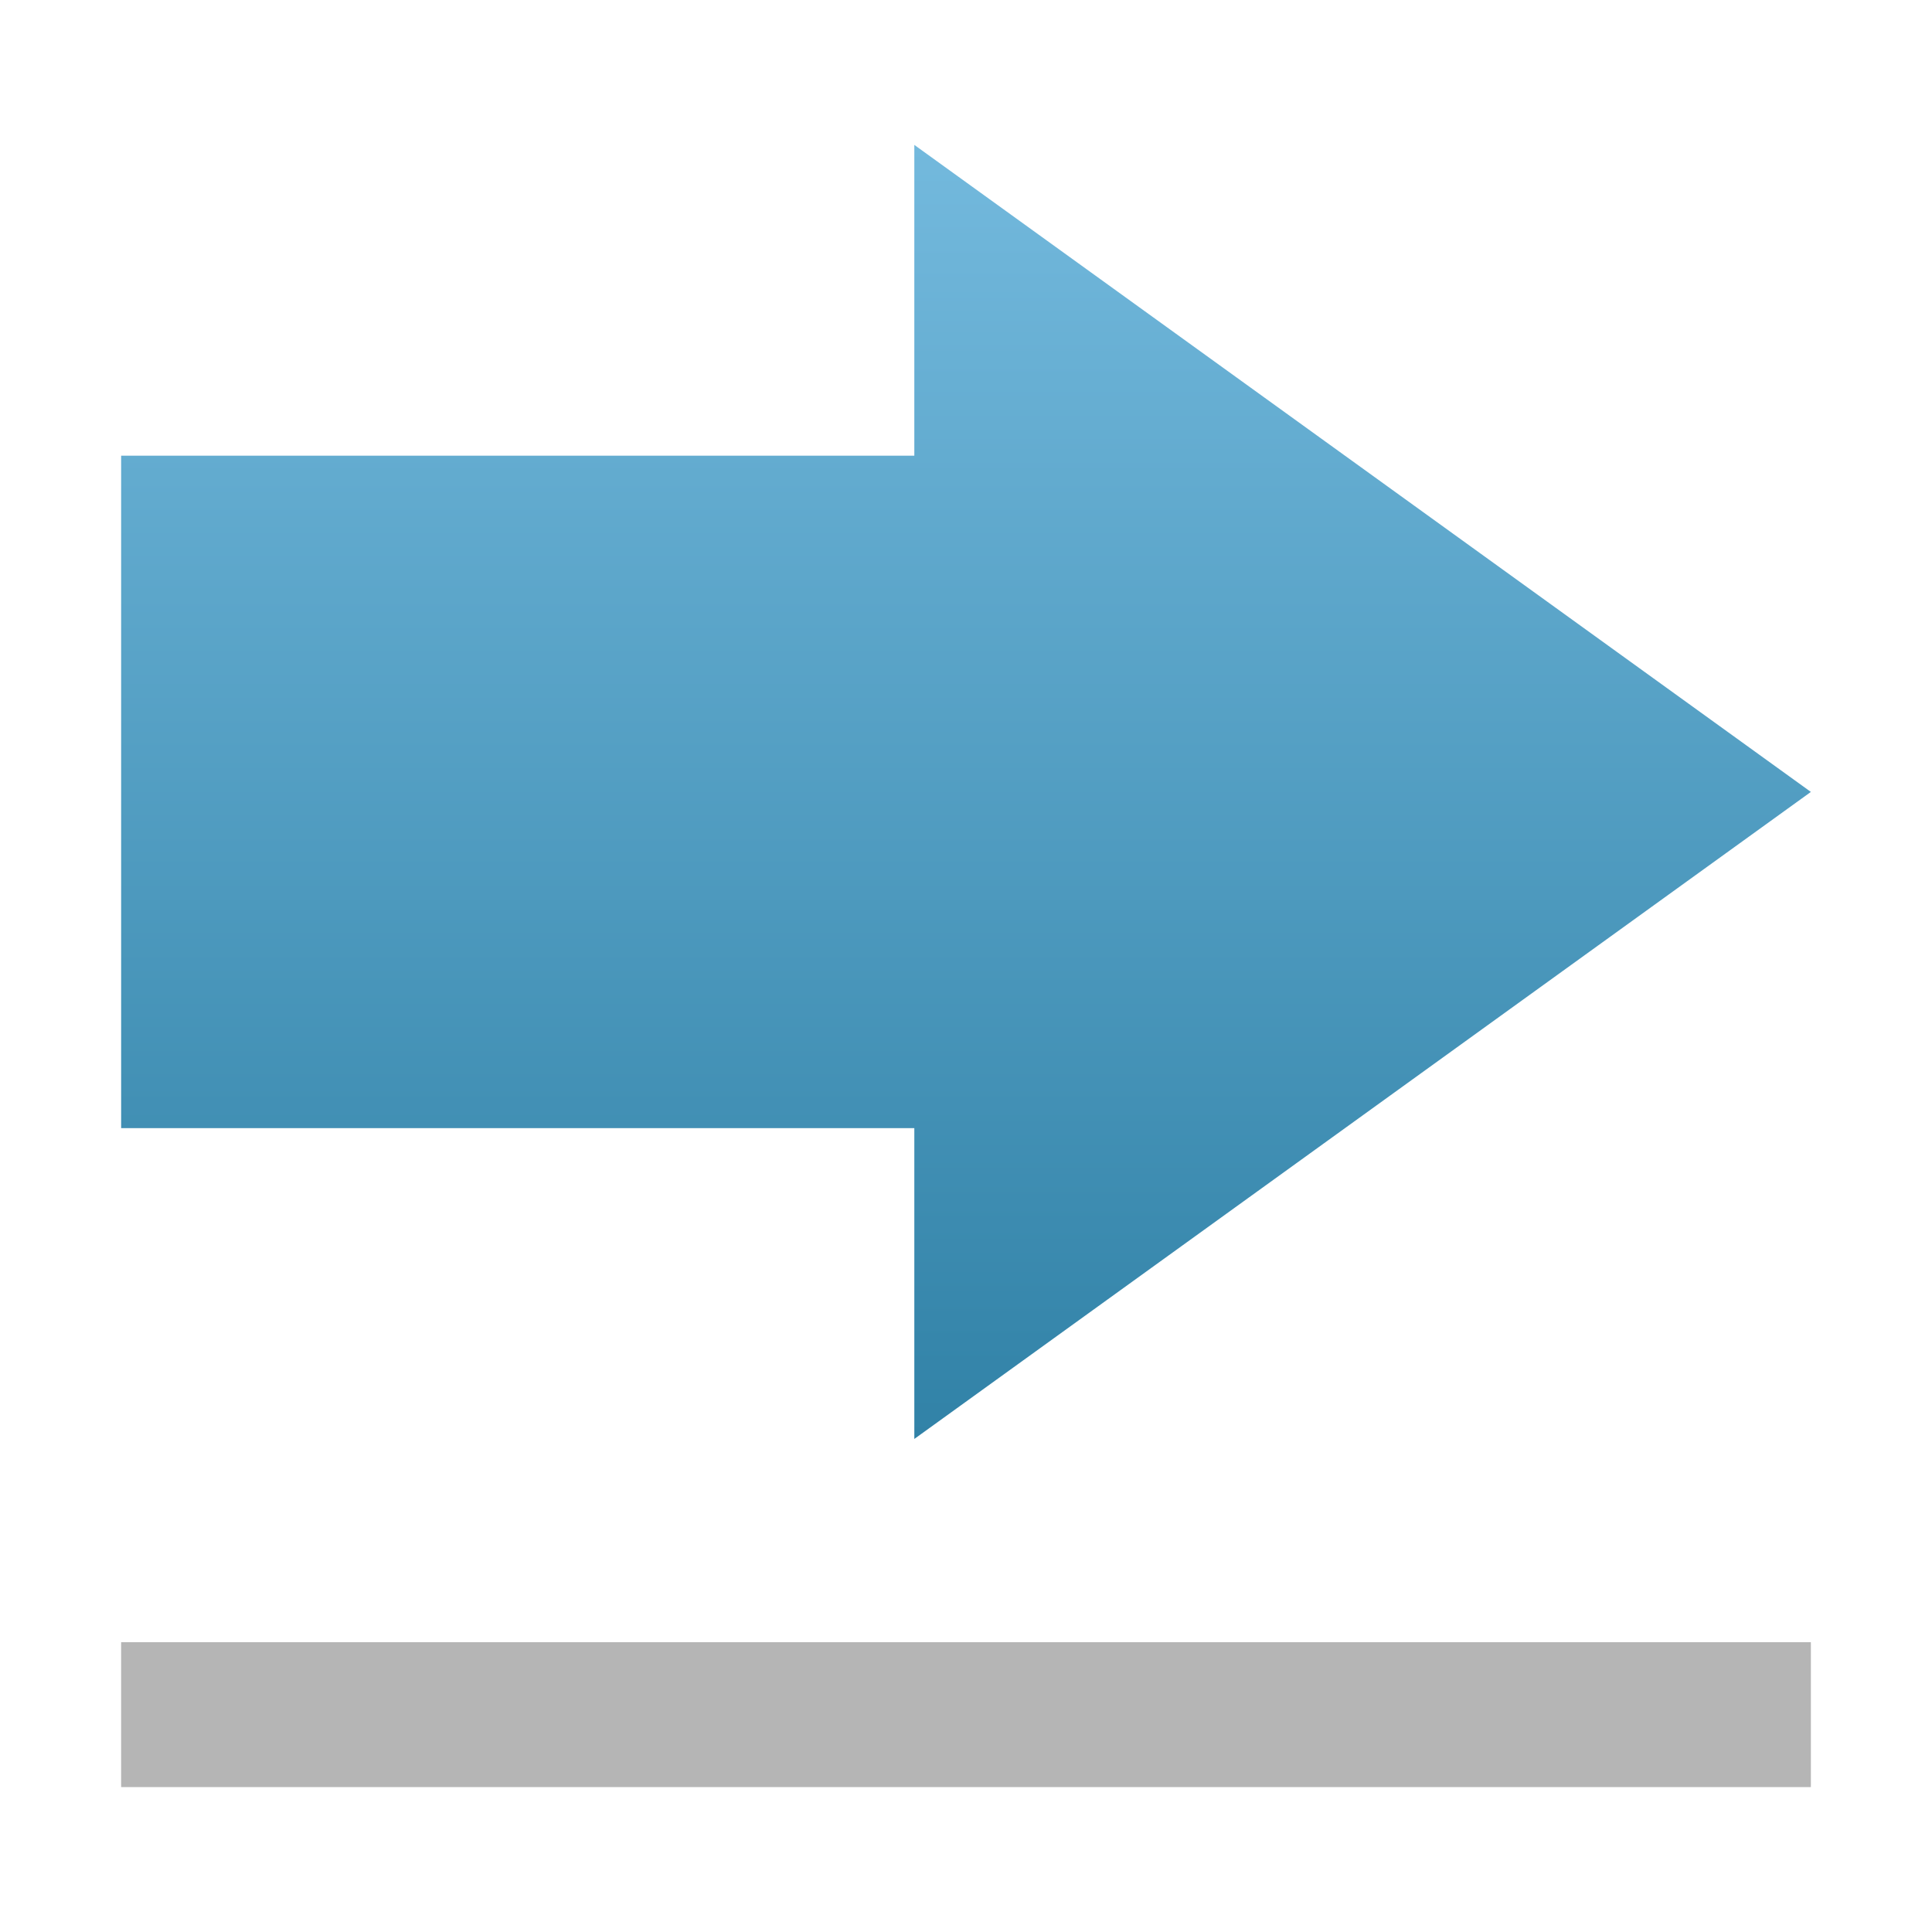
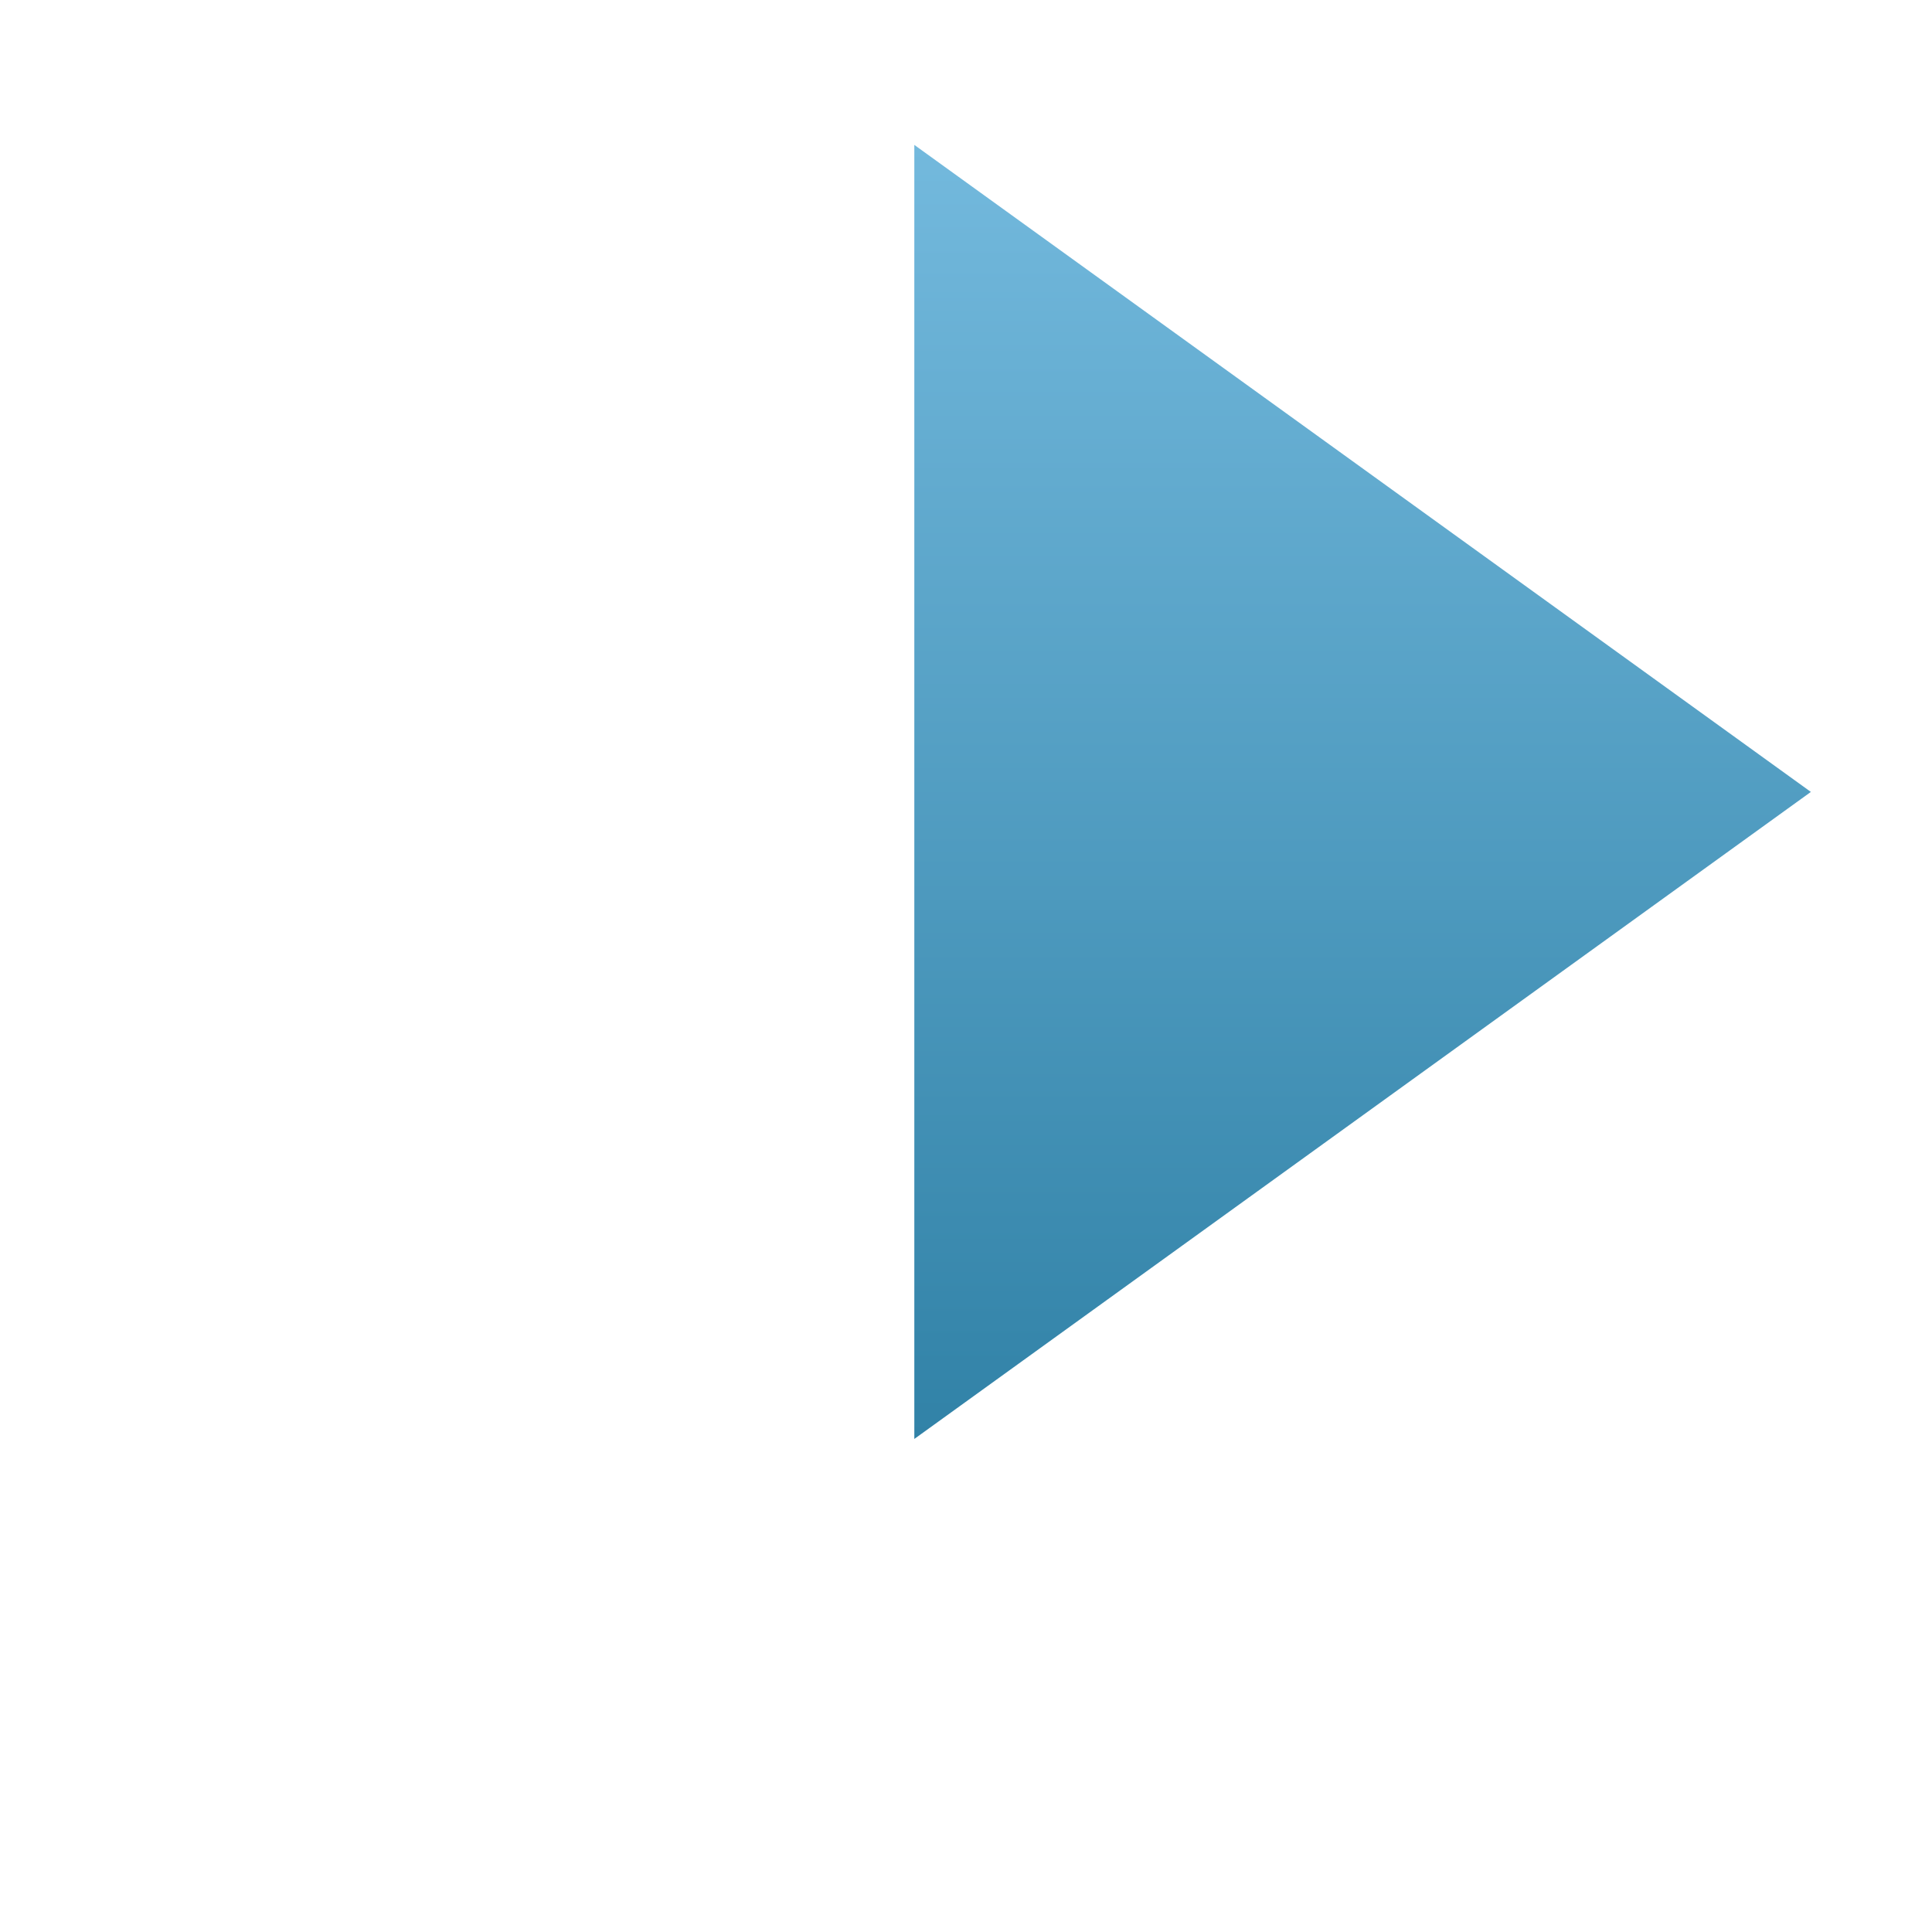
<svg xmlns="http://www.w3.org/2000/svg" width="40" height="40" viewBox="0 0 40 40" fill="none">
-   <path d="M18.93 3L37.492 16.396L18.93 29.792L18.93 23.357H2.508V9.435H18.93L18.93 3Z" fill="url(#paint0_linear_163_12037)" />
-   <rect x="2.508" y="34" width="34.984" height="3" fill="#B5B5B5" />
+   <path d="M18.93 3L37.492 16.396L18.93 29.792L18.93 23.357H2.508H18.93L18.93 3Z" fill="url(#paint0_linear_163_12037)" />
  <defs>
    <linearGradient id="paint0_linear_163_12037" x1="21.25" y1="3" x2="21.25" y2="29.792" gradientUnits="userSpaceOnUse">
      <stop stop-color="#73B9DD" />
      <stop offset="1" stop-color="#3182A7" />
    </linearGradient>
  </defs>
</svg>